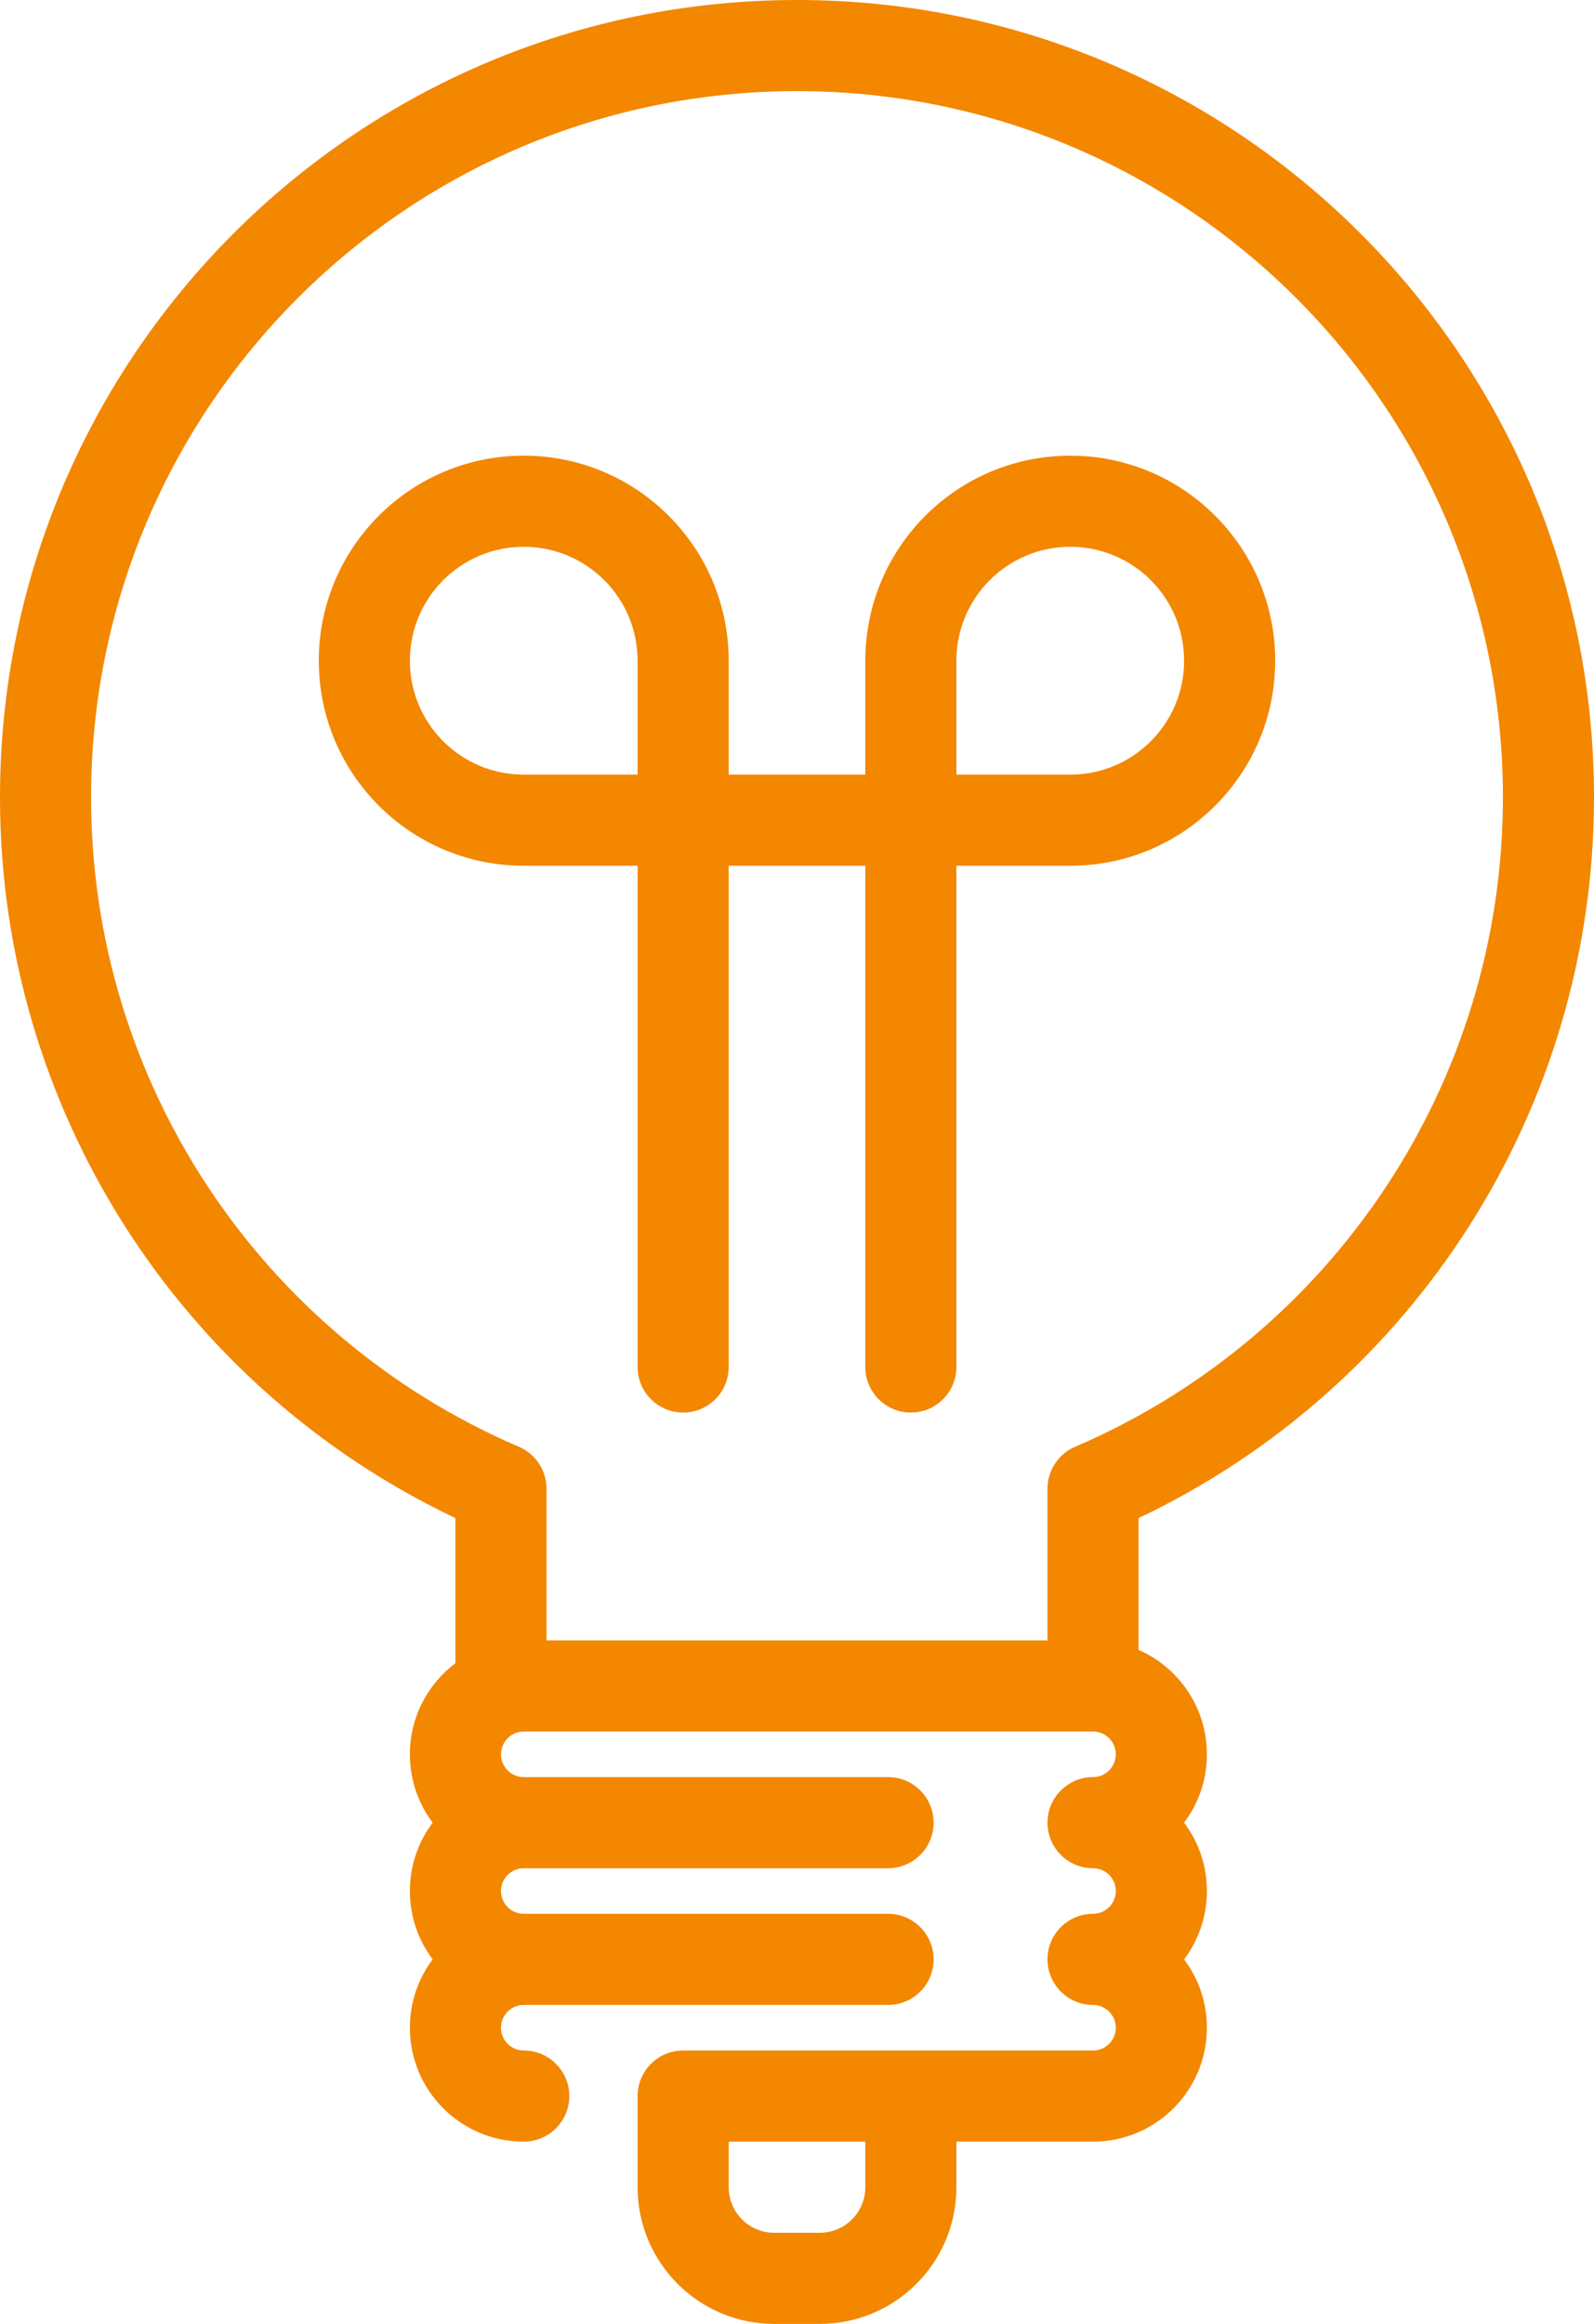
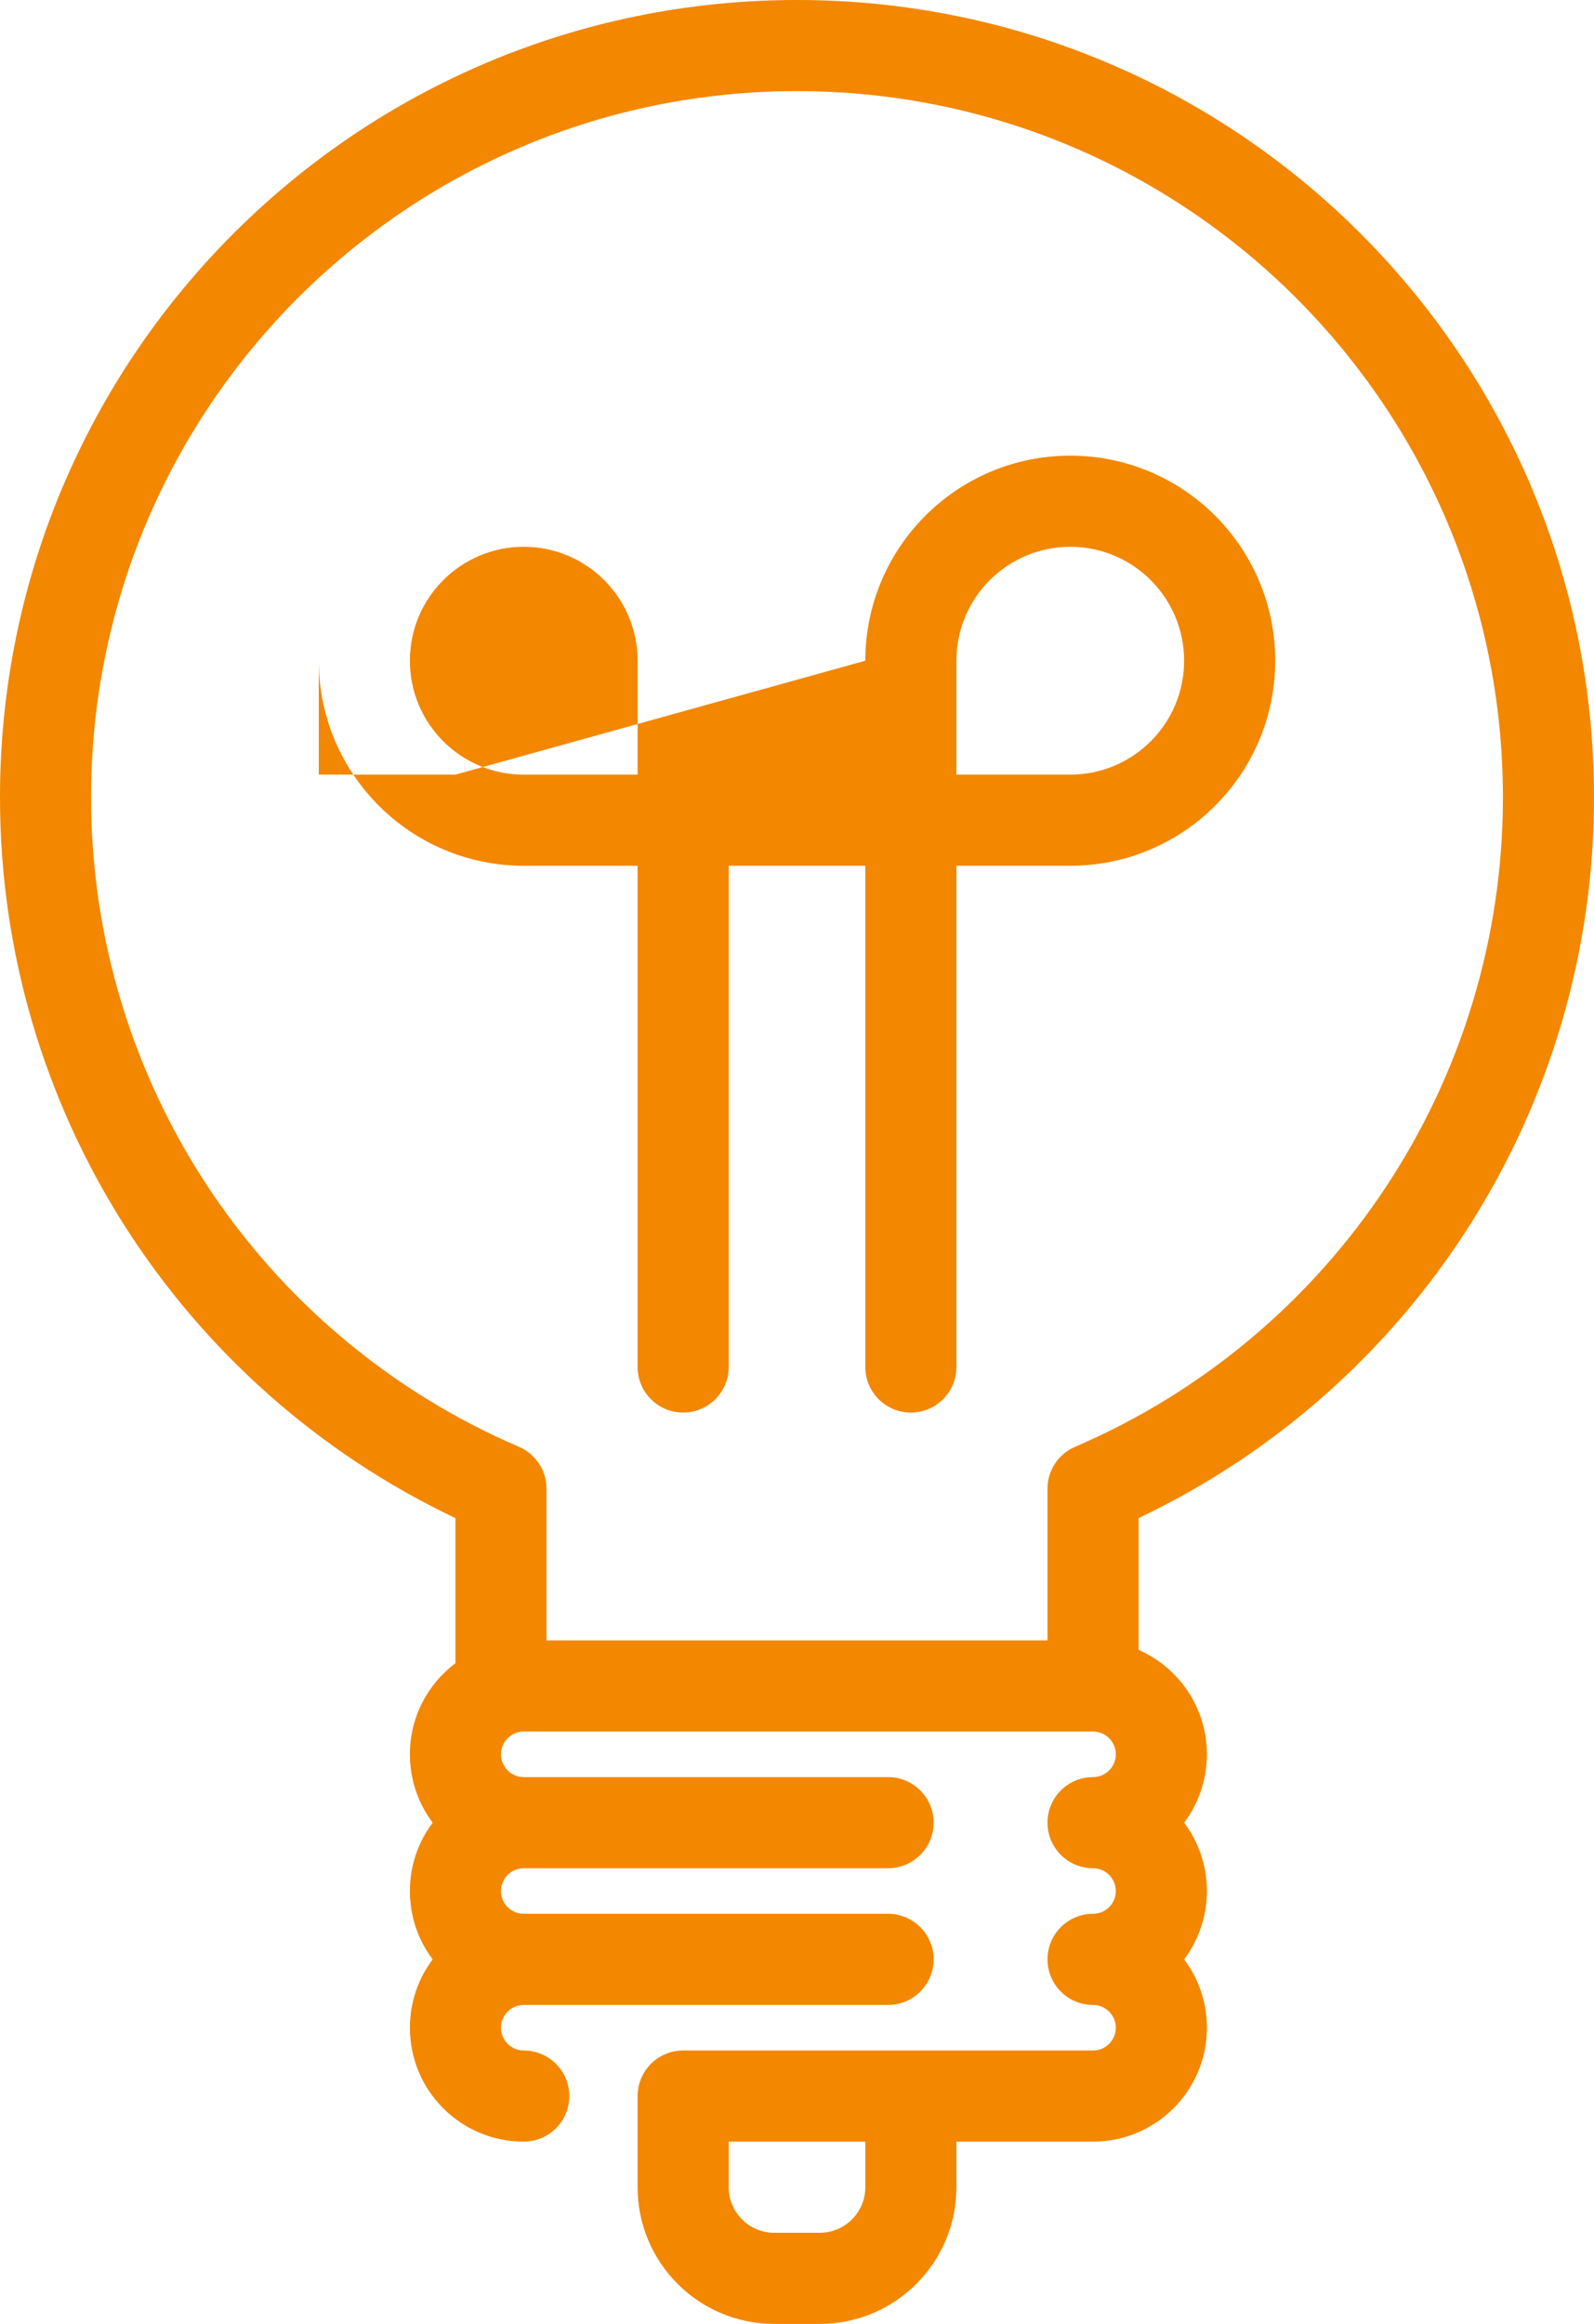
<svg xmlns="http://www.w3.org/2000/svg" height="51" viewBox="0 0 35 51" width="35">
-   <path d="m806 104.5v-3.184c-6.041-2.867-10-8.978-10-15.816 0-9.665 7.835-17.5 17.5-17.5s17.5 7.835 17.5 17.5c0 6.838-3.959 12.949-10 15.816v2.892c.883.386 1.5 1.267 1.5 2.292 0 .563-.186 1.082-.5 1.5.314.418.5.937.5 1.5s-.186 1.082-.5 1.5c.314.418.5.937.5 1.5 0 1.381-1.119 2.5-2.5 2.5h-3v1c0 1.657-1.343 3-3 3h-1c-1.657 0-3-1.343-3-3v-2c0-.552.448-1 1-1h9c.276 0 .5-.224.5-.5s-.224-.5-.5-.5c-.552 0-1-.448-1-1s.448-1 1-1c.276 0 .5-.224.5-.5s-.224-.5-.5-.5c-.552 0-1-.448-1-1s.448-1 1-1c.276 0 .5-.224.5-.5s-.224-.5-.5-.5h-4.5-8c-.276 0-.5.224-.5.5s.224.5.5.5h8c.552 0 1 .448 1 1s-.448 1-1 1h-8c-.276 0-.5.224-.5.5s.224.5.5.5h8c.552 0 1 .448 1 1s-.448 1-1 1h-8c-.276 0-.5.224-.5.5s.224.5.5.5c.552 0 1 .448 1 1s-.448 1-1 1c-1.381 0-2.5-1.119-2.5-2.5 0-.563.186-1.082.5-1.5-.314-.418-.5-.937-.5-1.5s.186-1.082.5-1.5c-.314-.418-.5-.937-.5-1.5 0-.818.393-1.544 1-2zm2-.5h7.5 3.5v-3.33c0-.4.238-.761.606-.919 5.652-2.425 9.394-7.994 9.394-14.251 0-8.56-6.94-15.5-15.5-15.5s-15.5 6.94-15.5 15.5c0 6.257 3.742 11.826 9.394 14.251.367.158.606.519.606.919zm11.5-19c1.381 0 2.5-1.119 2.5-2.5s-1.119-2.5-2.5-2.5-2.5 1.119-2.5 2.5v2.5zm-4.5-2.5c0-2.485 2.015-4.5 4.5-4.5s4.5 2.015 4.5 4.5-2.015 4.5-4.5 4.5h-2.5v11c0 .552-.448 1-1 1s-1-.448-1-1v-11h-3v11c0 .552-.448 1-1 1s-1-.448-1-1v-11h-2.5c-2.485 0-4.5-2.015-4.5-4.5s2.015-4.5 4.5-4.5 4.5 2.015 4.5 4.5v2.5h3zm-5 0c0-1.381-1.119-2.5-2.5-2.5s-2.5 1.119-2.5 2.5 1.119 2.5 2.5 2.5h2.5zm5 33.5v-1h-3v1c0 .552.448 1 1 1h1c.552 0 1-.448 1-1z" fill="#f38700" transform="translate(-796 -68)" />
+   <path d="m806 104.5v-3.184c-6.041-2.867-10-8.978-10-15.816 0-9.665 7.835-17.5 17.5-17.5s17.5 7.835 17.5 17.5c0 6.838-3.959 12.949-10 15.816v2.892c.883.386 1.5 1.267 1.5 2.292 0 .563-.186 1.082-.5 1.5.314.418.5.937.5 1.5s-.186 1.082-.5 1.5c.314.418.5.937.5 1.5 0 1.381-1.119 2.5-2.5 2.5h-3v1c0 1.657-1.343 3-3 3h-1c-1.657 0-3-1.343-3-3v-2c0-.552.448-1 1-1h9c.276 0 .5-.224.5-.5s-.224-.5-.5-.5c-.552 0-1-.448-1-1s.448-1 1-1c.276 0 .5-.224.5-.5s-.224-.5-.5-.5c-.552 0-1-.448-1-1s.448-1 1-1c.276 0 .5-.224.5-.5s-.224-.5-.5-.5h-4.5-8c-.276 0-.5.224-.5.5s.224.5.5.5h8c.552 0 1 .448 1 1s-.448 1-1 1h-8c-.276 0-.5.224-.5.5s.224.5.5.5h8c.552 0 1 .448 1 1s-.448 1-1 1h-8c-.276 0-.5.224-.5.5s.224.5.5.5c.552 0 1 .448 1 1s-.448 1-1 1c-1.381 0-2.5-1.119-2.5-2.5 0-.563.186-1.082.5-1.5-.314-.418-.5-.937-.5-1.5s.186-1.082.5-1.5c-.314-.418-.5-.937-.5-1.5 0-.818.393-1.544 1-2zm2-.5h7.5 3.5v-3.33c0-.4.238-.761.606-.919 5.652-2.425 9.394-7.994 9.394-14.251 0-8.56-6.94-15.5-15.5-15.5s-15.5 6.94-15.5 15.5c0 6.257 3.742 11.826 9.394 14.251.367.158.606.519.606.919zm11.5-19c1.381 0 2.5-1.119 2.5-2.5s-1.119-2.5-2.5-2.5-2.5 1.119-2.5 2.5v2.5zm-4.5-2.5c0-2.485 2.015-4.5 4.5-4.5s4.5 2.015 4.5 4.5-2.015 4.5-4.5 4.5h-2.5v11c0 .552-.448 1-1 1s-1-.448-1-1v-11h-3v11c0 .552-.448 1-1 1s-1-.448-1-1v-11h-2.5c-2.485 0-4.5-2.015-4.5-4.5v2.5h3zm-5 0c0-1.381-1.119-2.5-2.5-2.5s-2.5 1.119-2.5 2.5 1.119 2.5 2.5 2.5h2.5zm5 33.5v-1h-3v1c0 .552.448 1 1 1h1c.552 0 1-.448 1-1z" fill="#f38700" transform="translate(-796 -68)" />
</svg>